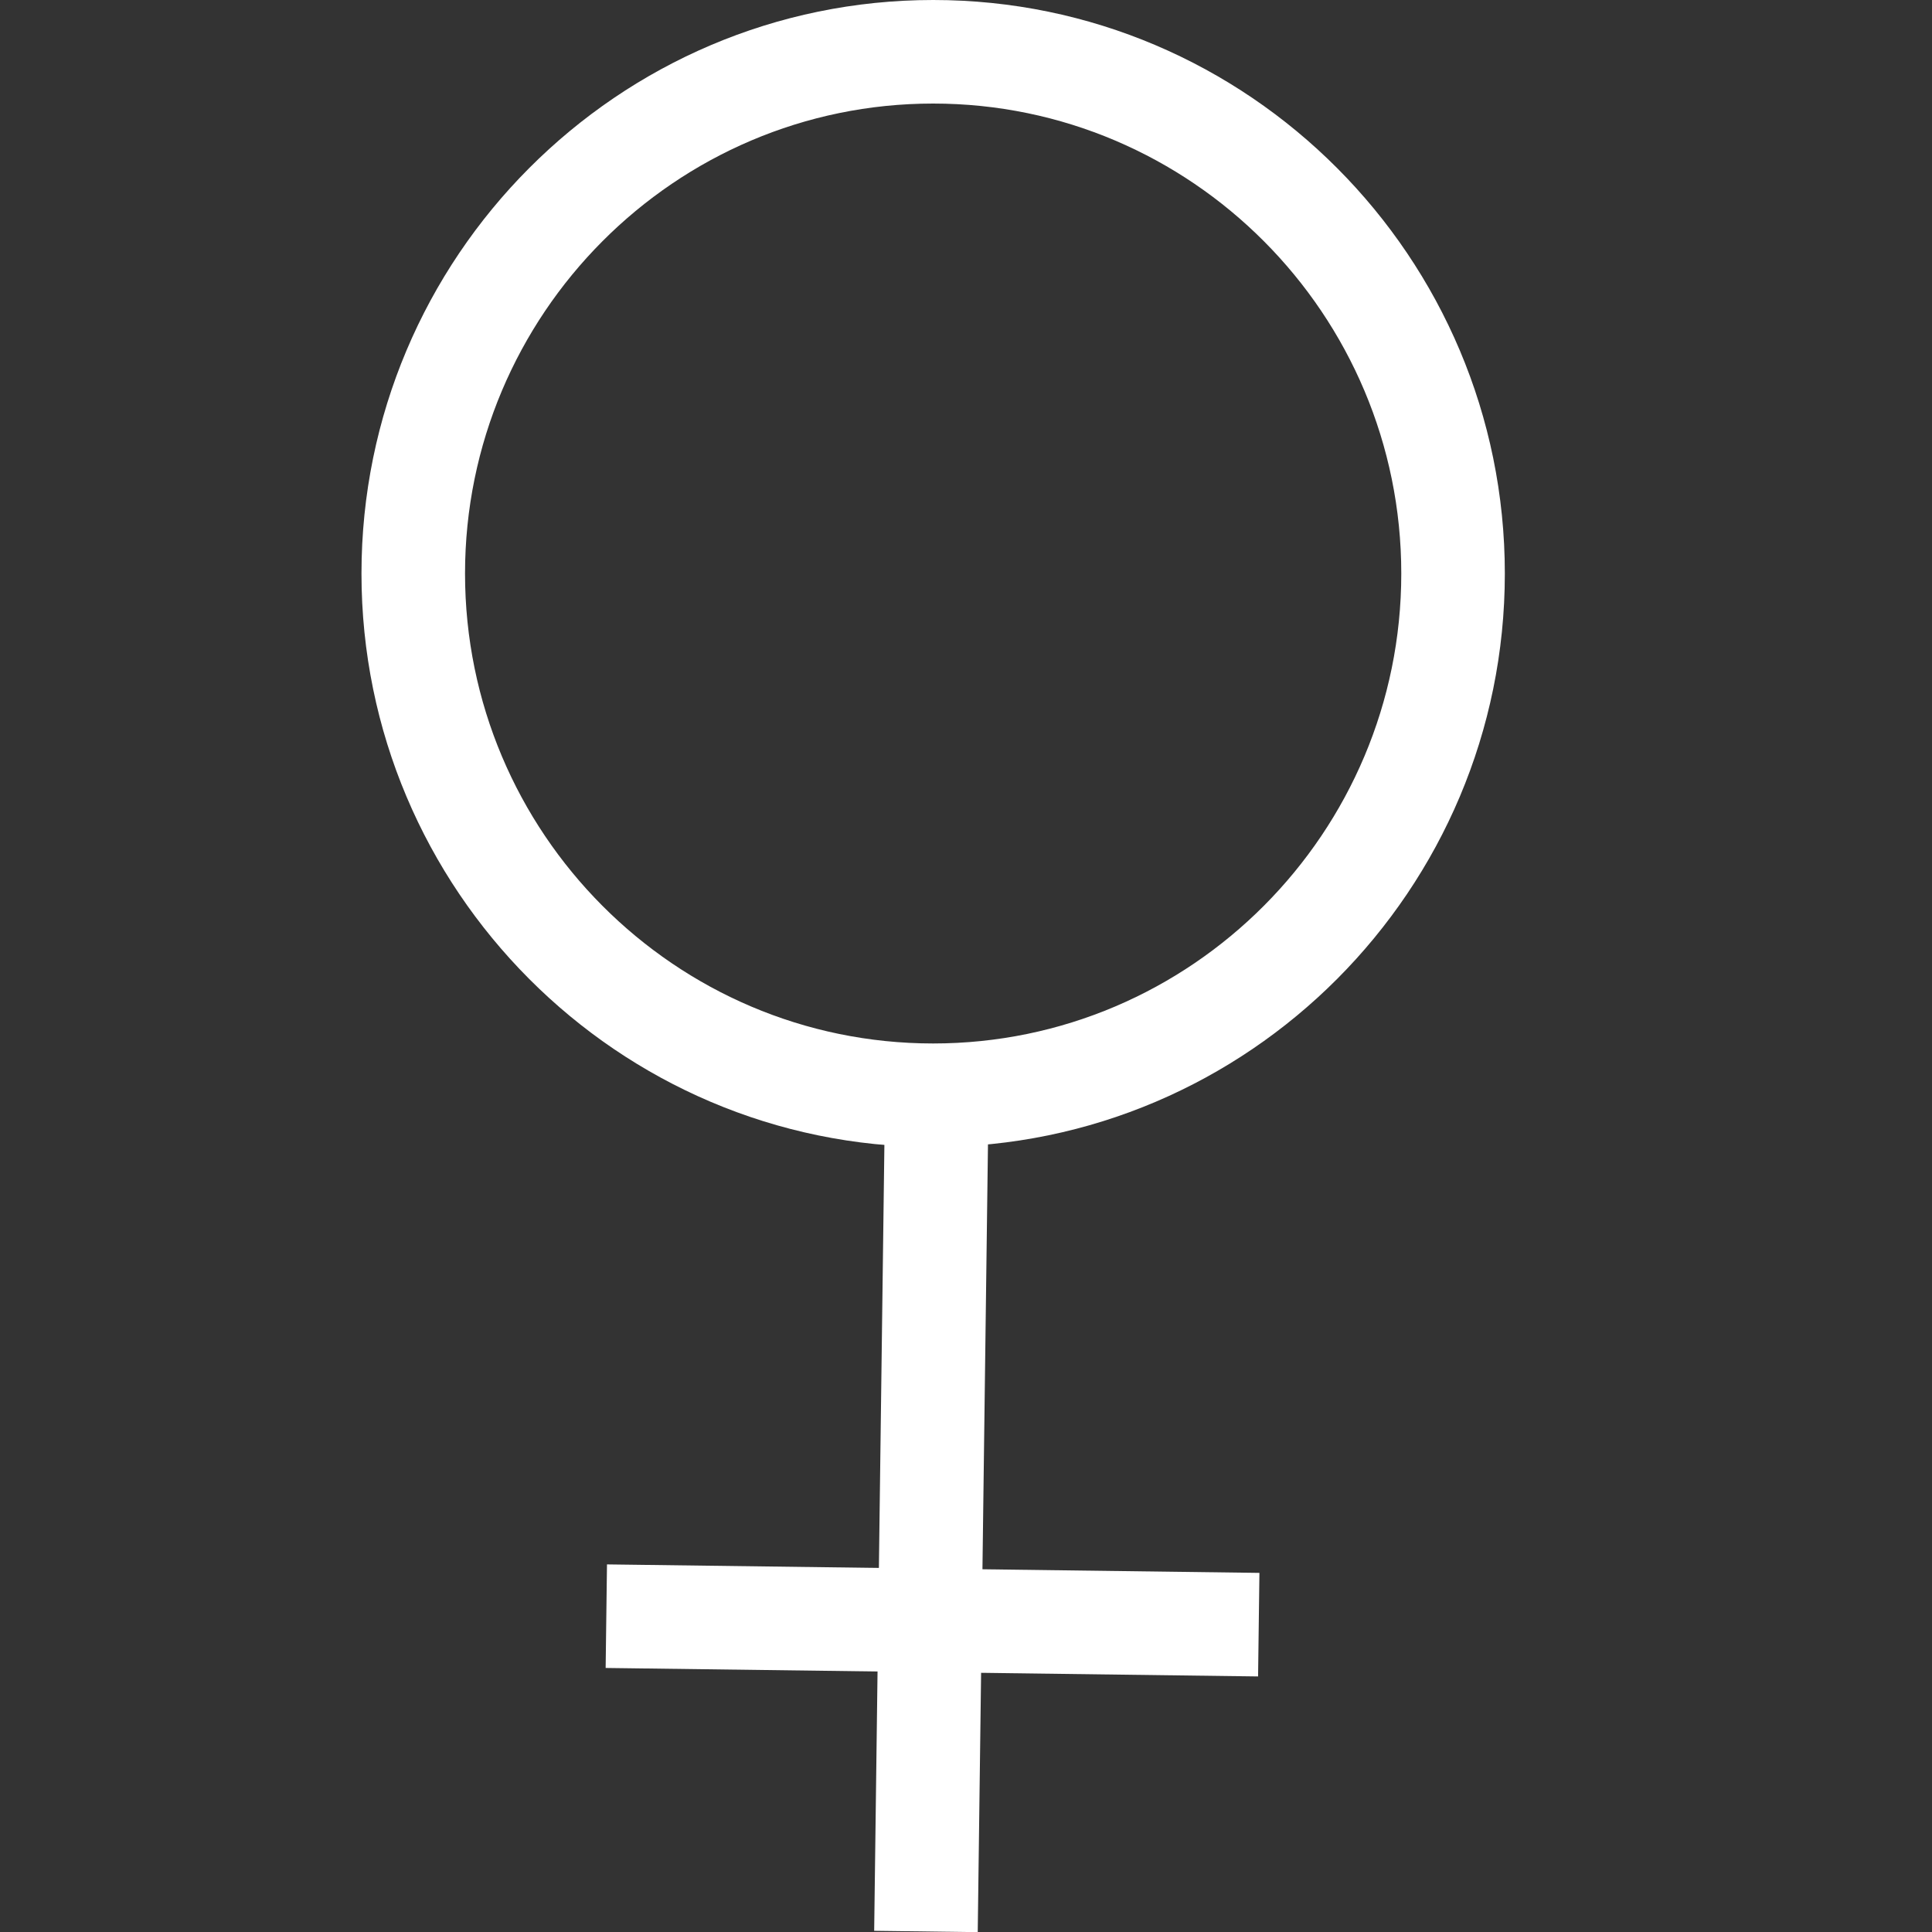
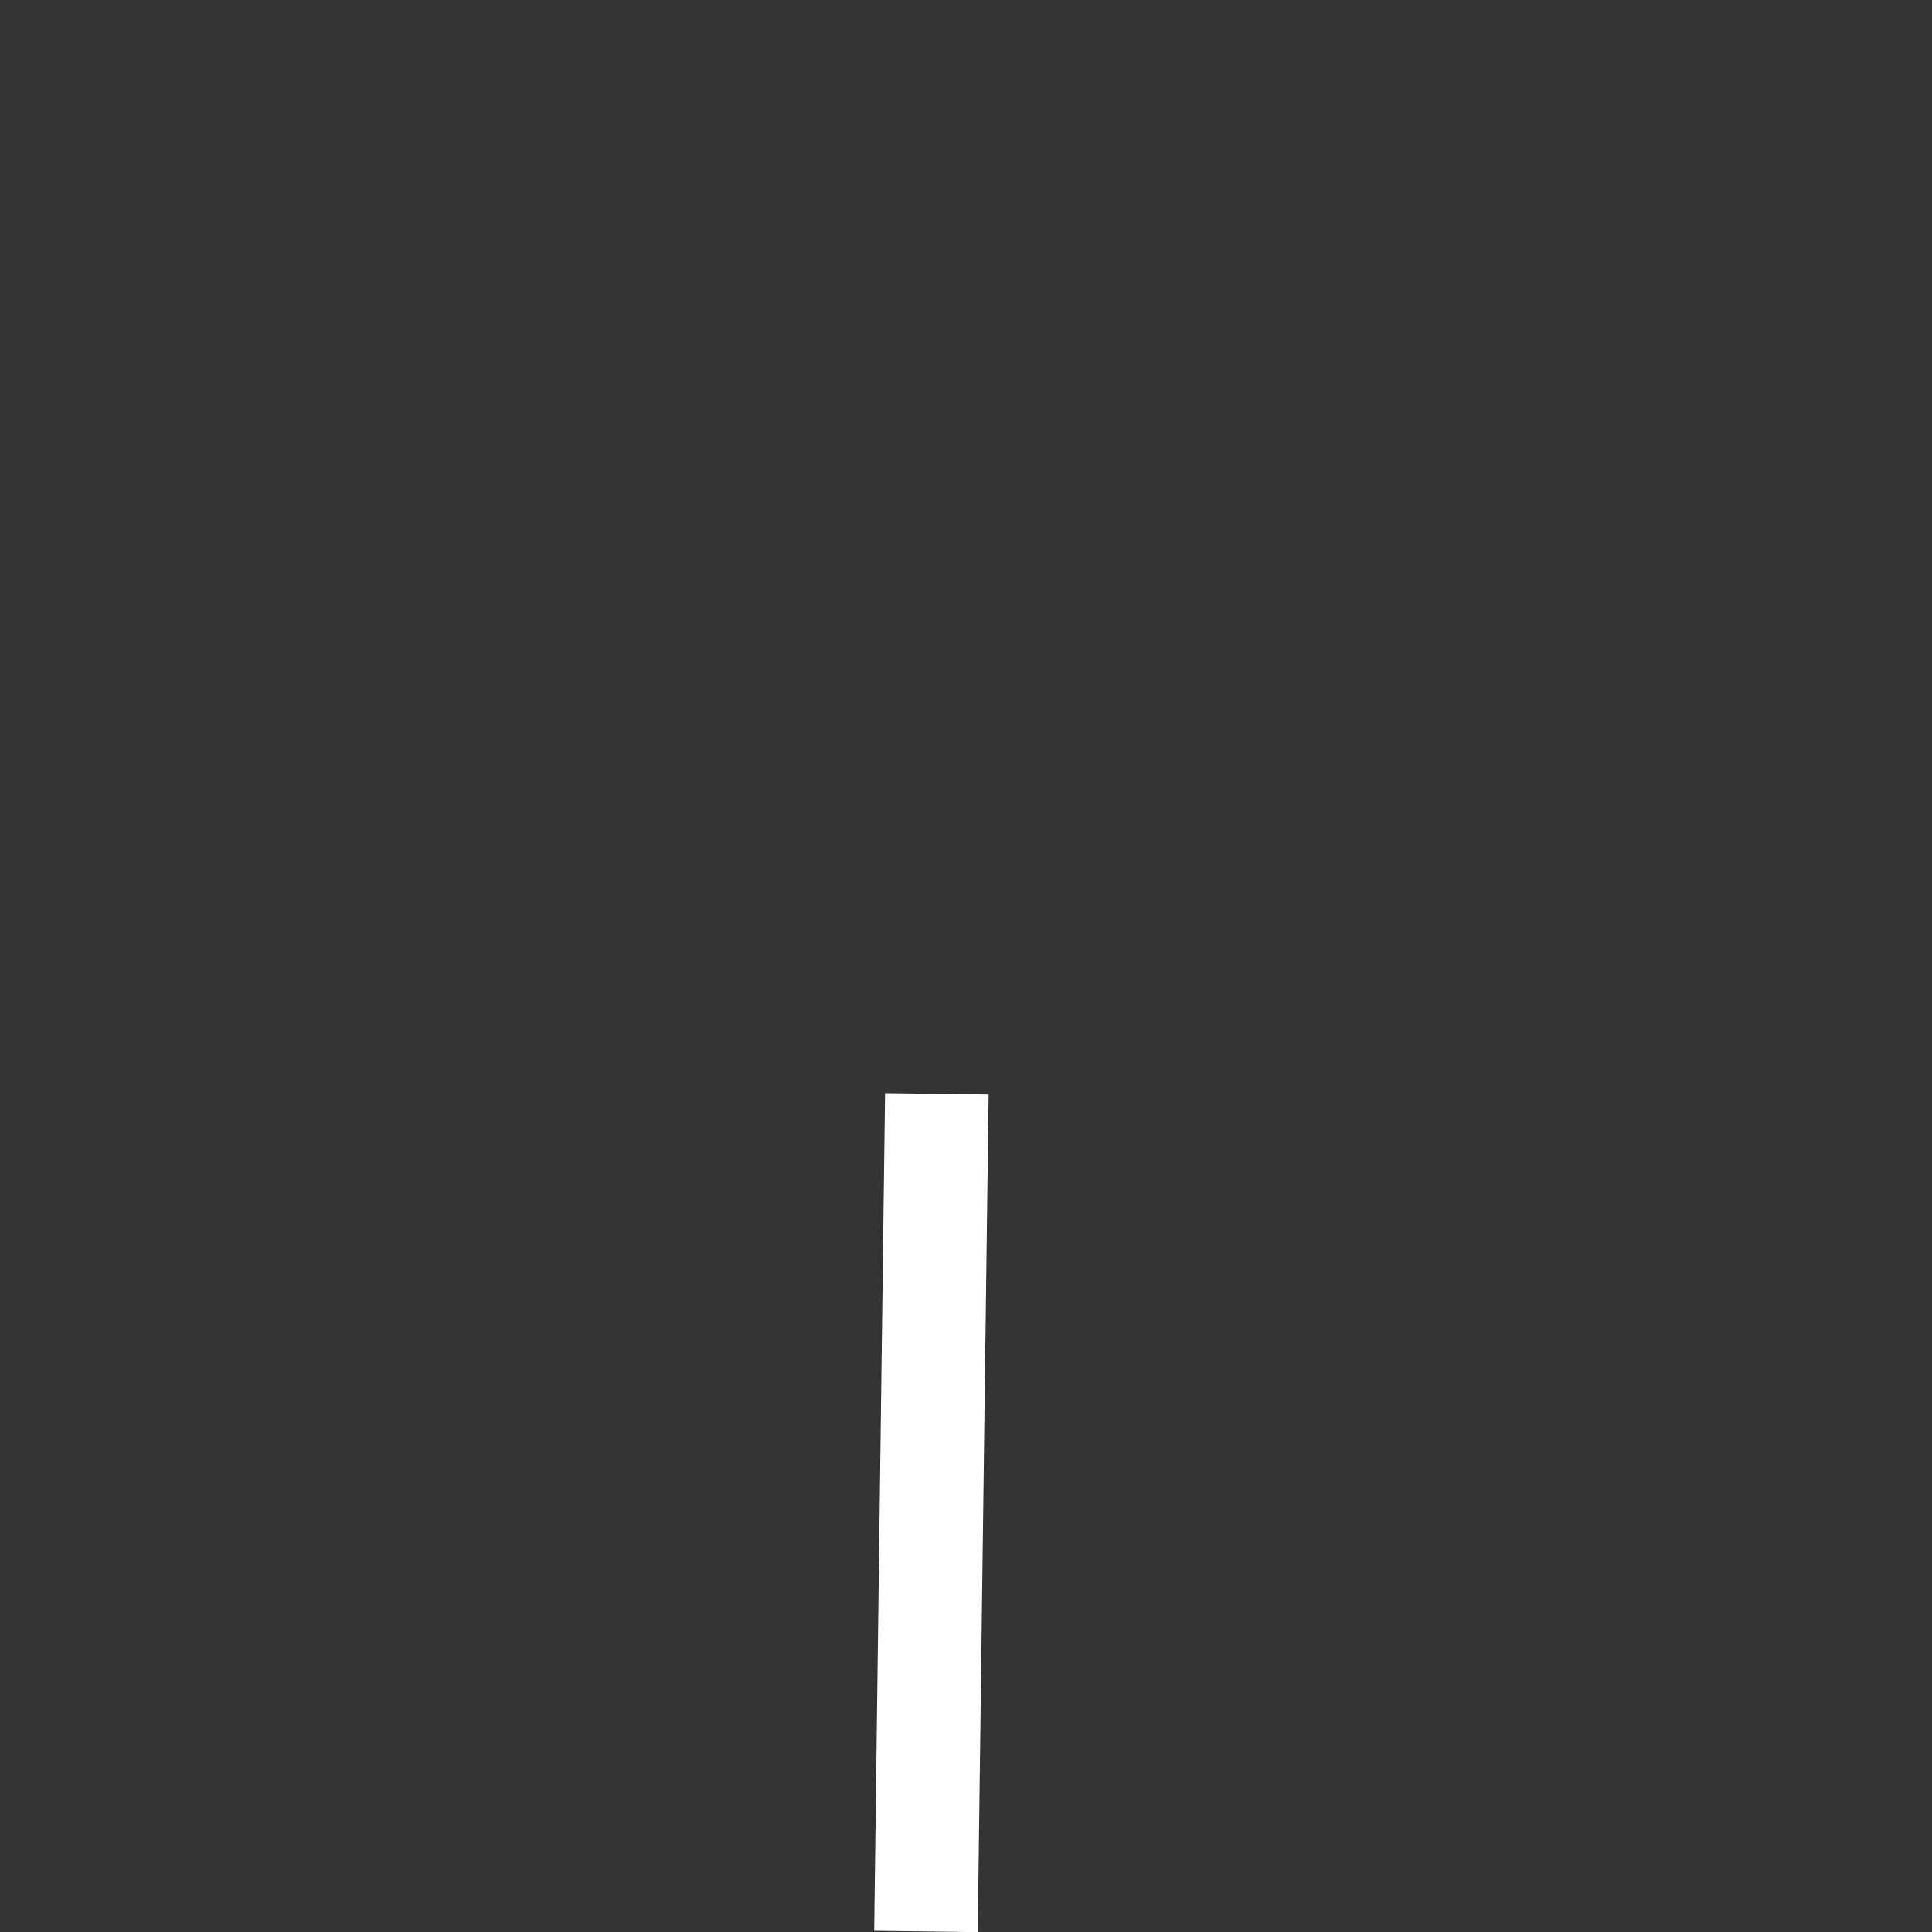
<svg xmlns="http://www.w3.org/2000/svg" version="1.1" id="Layer_1" x="0px" y="0px" viewBox="0 0 200 200" style="enable-background:new 0 0 200 200;" xml:space="preserve">
  <rect x="0" y="0" width="200" height="200" fill="#333333" stroke="none" />
  <style type="text/css">
	.st0{fill:#fff;}
</style>
  <g>
    <g>
      <rect x="53.03" y="151.22" transform="matrix(0.013 -1 1 0.013 -61.415 250.941)" class="st0" width="86.72" height="10.72" />
    </g>
    <g>
-       <rect x="91.15" y="133.97" transform="matrix(0.013 -1 1 0.013 -72.459 262.075)" class="st0" width="10.72" height="67.54" />
-     </g>
+       </g>
    <g>
      <g>
        <g>
-           <path class="st0" d="M96.6,118.74c-32.63,0-59.18-26.63-59.18-59.37S63.97,0,96.6,0c32.63,0,59.18,26.63,59.18,59.37      S129.23,118.74,96.6,118.74z M96.6,10.72c-26.72,0-48.46,21.83-48.46,48.65c0,26.83,21.74,48.65,48.46,48.65      c26.72,0,48.46-21.83,48.46-48.65C145.06,32.54,123.32,10.72,96.6,10.72z" />
-         </g>
+           </g>
      </g>
    </g>
  </g>
</svg>